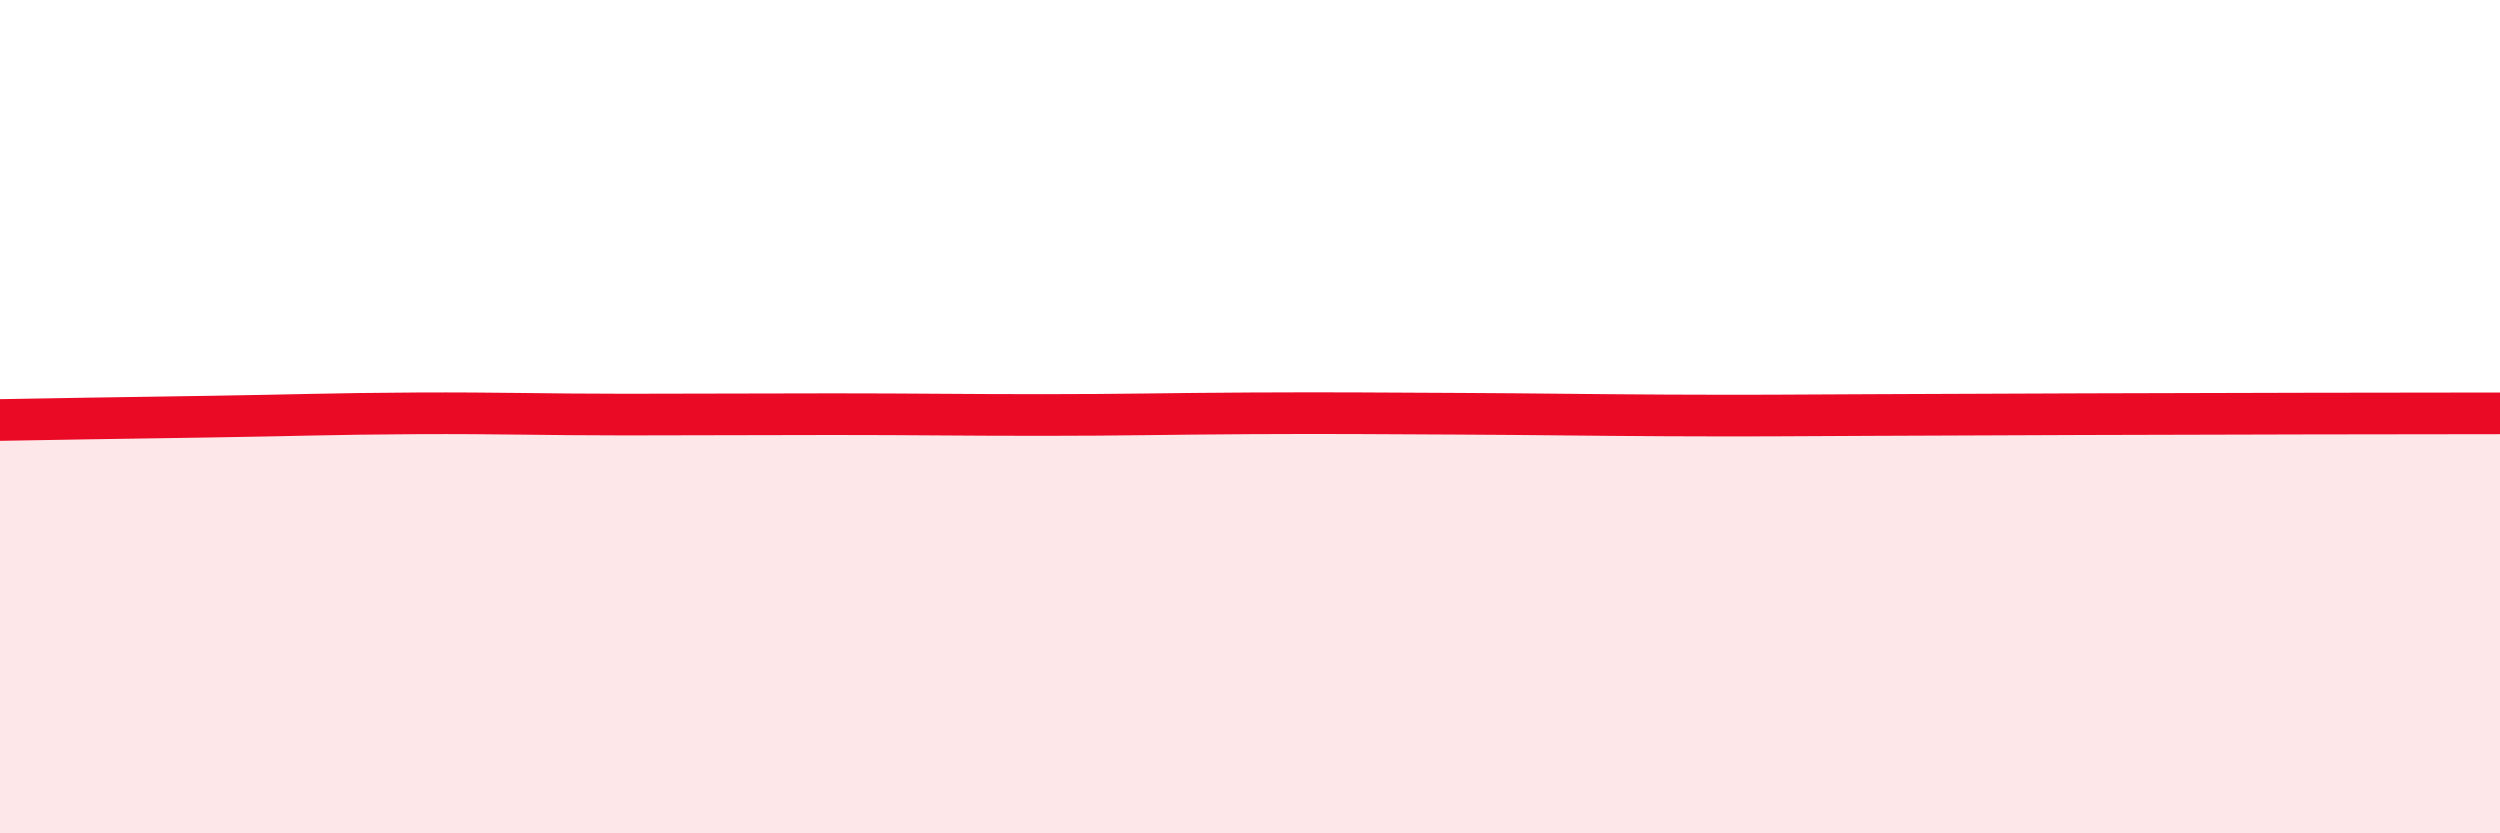
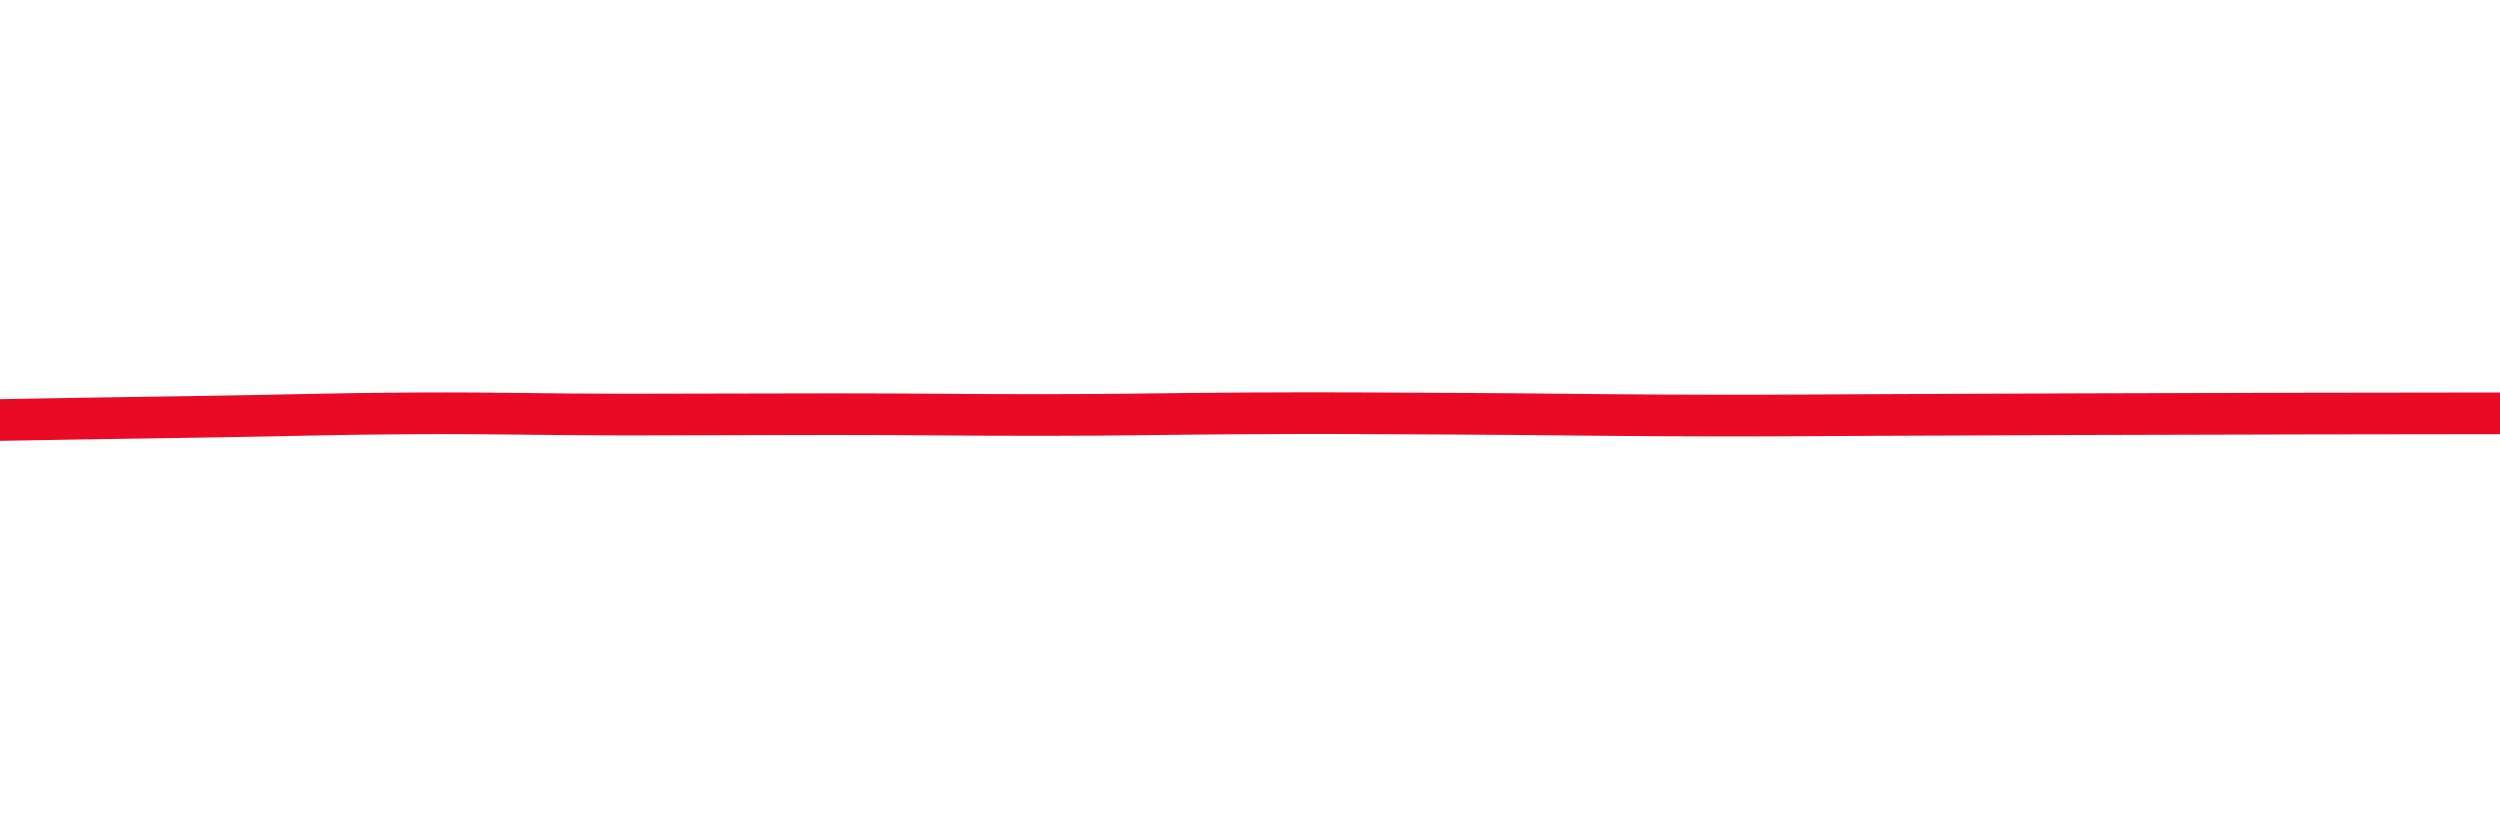
<svg xmlns="http://www.w3.org/2000/svg" width="60" height="20" viewBox="0 0 60 20">
-   <path d="M 0,10.08 C 1,10.06 3,10.03 5,10 C 7,9.97 8,9.93 10,9.92 C 12,9.91 13,9.95 15,9.95 C 17,9.95 18,9.94 20,9.94 C 22,9.94 23,9.96 25,9.96 C 27,9.96 28,9.93 30,9.92 C 32,9.91 33,9.92 35,9.93 C 37,9.94 38,9.96 40,9.97 C 42,9.98 43,9.97 45,9.96 C 47,9.95 47,9.95 50,9.94 C 53,9.93 58,9.92 60,9.92L60 20L0 20Z" fill="#EB0A25" opacity="0.1" stroke-linecap="round" stroke-linejoin="round" />
  <path d="M 0,10.08 C 1,10.06 3,10.03 5,10 C 7,9.97 8,9.93 10,9.92 C 12,9.91 13,9.95 15,9.95 C 17,9.95 18,9.94 20,9.94 C 22,9.94 23,9.96 25,9.96 C 27,9.96 28,9.93 30,9.92 C 32,9.91 33,9.92 35,9.93 C 37,9.94 38,9.96 40,9.97 C 42,9.98 43,9.97 45,9.96 C 47,9.95 47,9.95 50,9.94 C 53,9.93 58,9.92 60,9.92" stroke="#EB0A25" stroke-width="1" fill="none" stroke-linecap="round" stroke-linejoin="round" />
</svg>